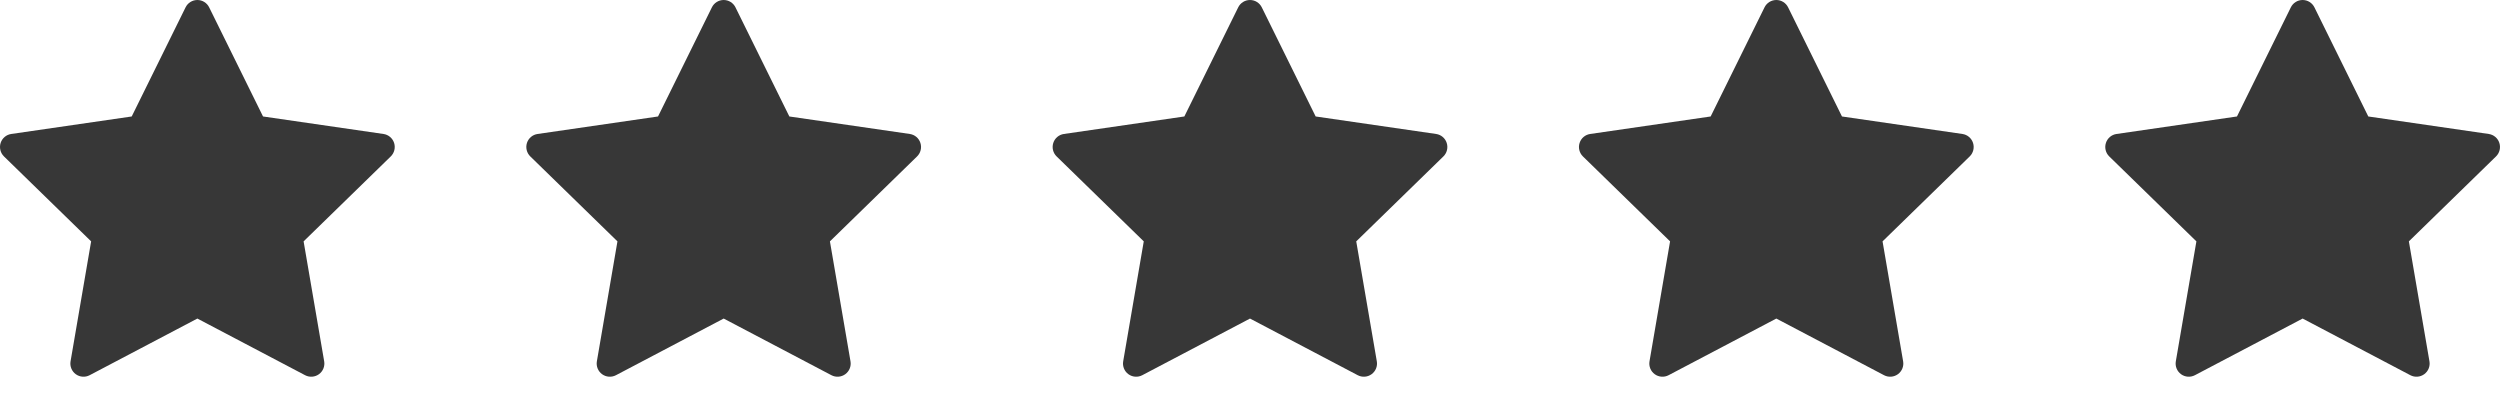
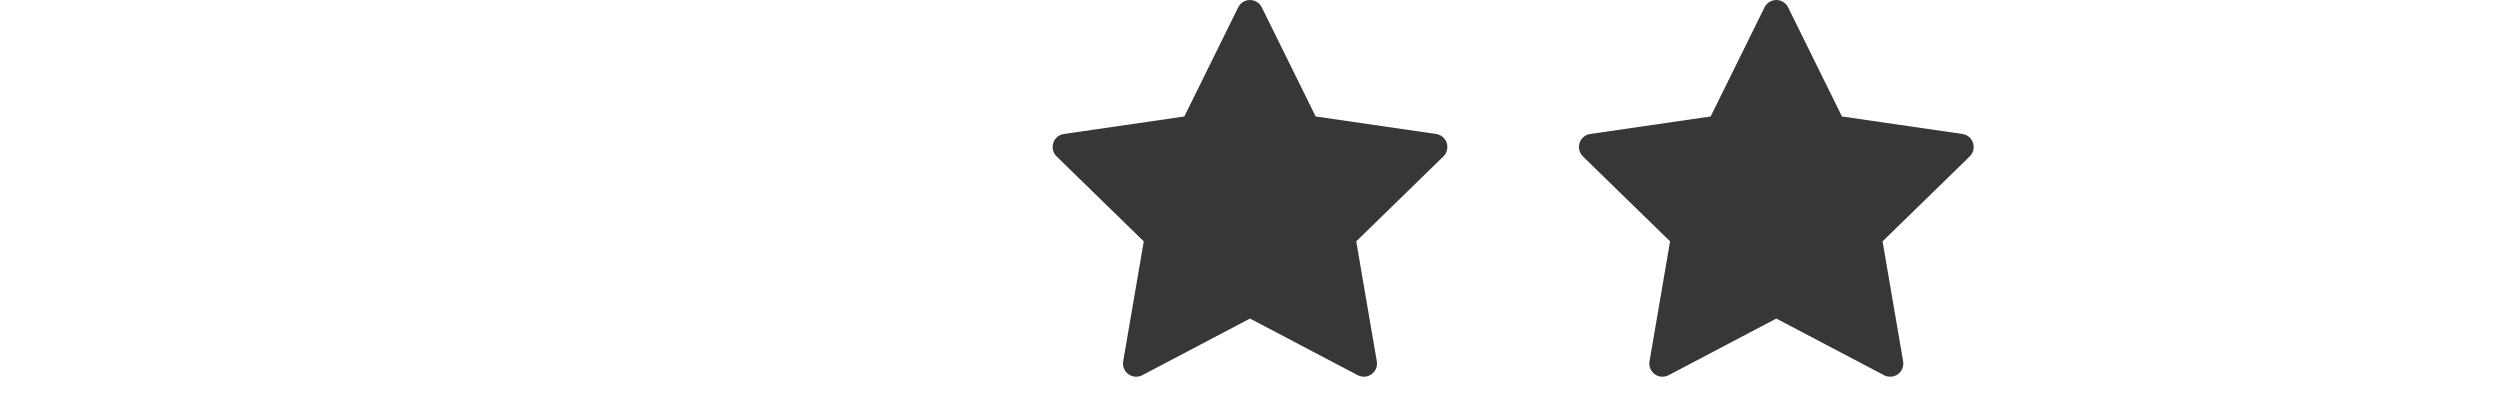
<svg xmlns="http://www.w3.org/2000/svg" width="95" height="15" viewBox="0 0 95 15" fill="none">
-   <path d="M87.948 0.279C87.864 0.108 87.69 0 87.5 0C87.31 0 87.136 0.108 87.052 0.279L85.005 4.426L80.428 5.091C80.24 5.118 80.083 5.25 80.025 5.431C79.966 5.612 80.015 5.811 80.151 5.944L83.463 9.172L82.681 13.731C82.649 13.918 82.726 14.108 82.88 14.22C83.034 14.332 83.238 14.346 83.406 14.258L87.5 12.105L91.594 14.258C91.762 14.346 91.966 14.332 92.12 14.22C92.274 14.108 92.352 13.918 92.319 13.731L91.537 9.172L94.849 5.944C94.985 5.811 95.034 5.612 94.975 5.431C94.917 5.25 94.76 5.118 94.572 5.091L89.995 4.426L87.948 0.279Z" fill="#373737" />
  <path d="M67.948 0.279C67.864 0.108 67.69 0 67.5 0C67.31 0 67.136 0.108 67.052 0.279L65.005 4.426L60.428 5.091C60.24 5.118 60.083 5.25 60.025 5.431C59.966 5.612 60.015 5.811 60.151 5.944L63.463 9.172L62.681 13.731C62.649 13.918 62.726 14.108 62.88 14.22C63.034 14.332 63.238 14.346 63.406 14.258L67.5 12.105L71.594 14.258C71.762 14.346 71.966 14.332 72.12 14.22C72.274 14.108 72.352 13.918 72.319 13.731L71.537 9.172L74.849 5.944C74.985 5.811 75.034 5.612 74.975 5.431C74.917 5.25 74.76 5.118 74.572 5.091L69.995 4.426L67.948 0.279Z" fill="#373737" />
  <path d="M47.948 0.279C47.864 0.108 47.69 0 47.5 0C47.31 0 47.136 0.108 47.052 0.279L45.005 4.426L40.428 5.091C40.24 5.118 40.083 5.25 40.025 5.431C39.966 5.612 40.015 5.811 40.151 5.944L43.463 9.172L42.681 13.731C42.649 13.918 42.726 14.108 42.88 14.22C43.034 14.332 43.238 14.346 43.406 14.258L47.5 12.105L51.594 14.258C51.762 14.346 51.966 14.332 52.12 14.22C52.274 14.108 52.352 13.918 52.319 13.731L51.537 9.172L54.849 5.944C54.985 5.811 55.034 5.612 54.975 5.431C54.917 5.25 54.76 5.118 54.572 5.091L49.995 4.426L47.948 0.279Z" fill="#373737" />
-   <path d="M27.948 0.279C27.864 0.108 27.69 0 27.5 0C27.31 0 27.136 0.108 27.052 0.279L25.005 4.426L20.428 5.091C20.24 5.118 20.083 5.25 20.024 5.431C19.966 5.612 20.015 5.811 20.151 5.944L23.463 9.172L22.681 13.731C22.649 13.918 22.726 14.108 22.88 14.22C23.034 14.332 23.238 14.346 23.406 14.258L27.5 12.105L31.594 14.258C31.762 14.346 31.966 14.332 32.12 14.22C32.274 14.108 32.352 13.918 32.319 13.731L31.537 9.172L34.849 5.944C34.985 5.811 35.034 5.612 34.975 5.431C34.917 5.25 34.76 5.118 34.572 5.091L29.995 4.426L27.948 0.279Z" fill="#373737" />
-   <path d="M7.948 0.279C7.864 0.108 7.69 0 7.5 0C7.31 0 7.136 0.108 7.052 0.279L5.005 4.426L0.428 5.091C0.24 5.118 0.083 5.25 0.024 5.431C-0.034 5.612 0.015 5.811 0.151 5.944L3.463 9.172L2.681 13.731C2.649 13.918 2.726 14.108 2.88 14.22C3.034 14.332 3.238 14.346 3.406 14.258L7.5 12.105L11.594 14.258C11.762 14.346 11.966 14.332 12.12 14.22C12.274 14.108 12.351 13.918 12.319 13.731L11.537 9.172L14.849 5.944C14.985 5.811 15.034 5.612 14.976 5.431C14.917 5.25 14.76 5.118 14.572 5.091L9.995 4.426L7.948 0.279Z" fill="#373737" />
</svg>